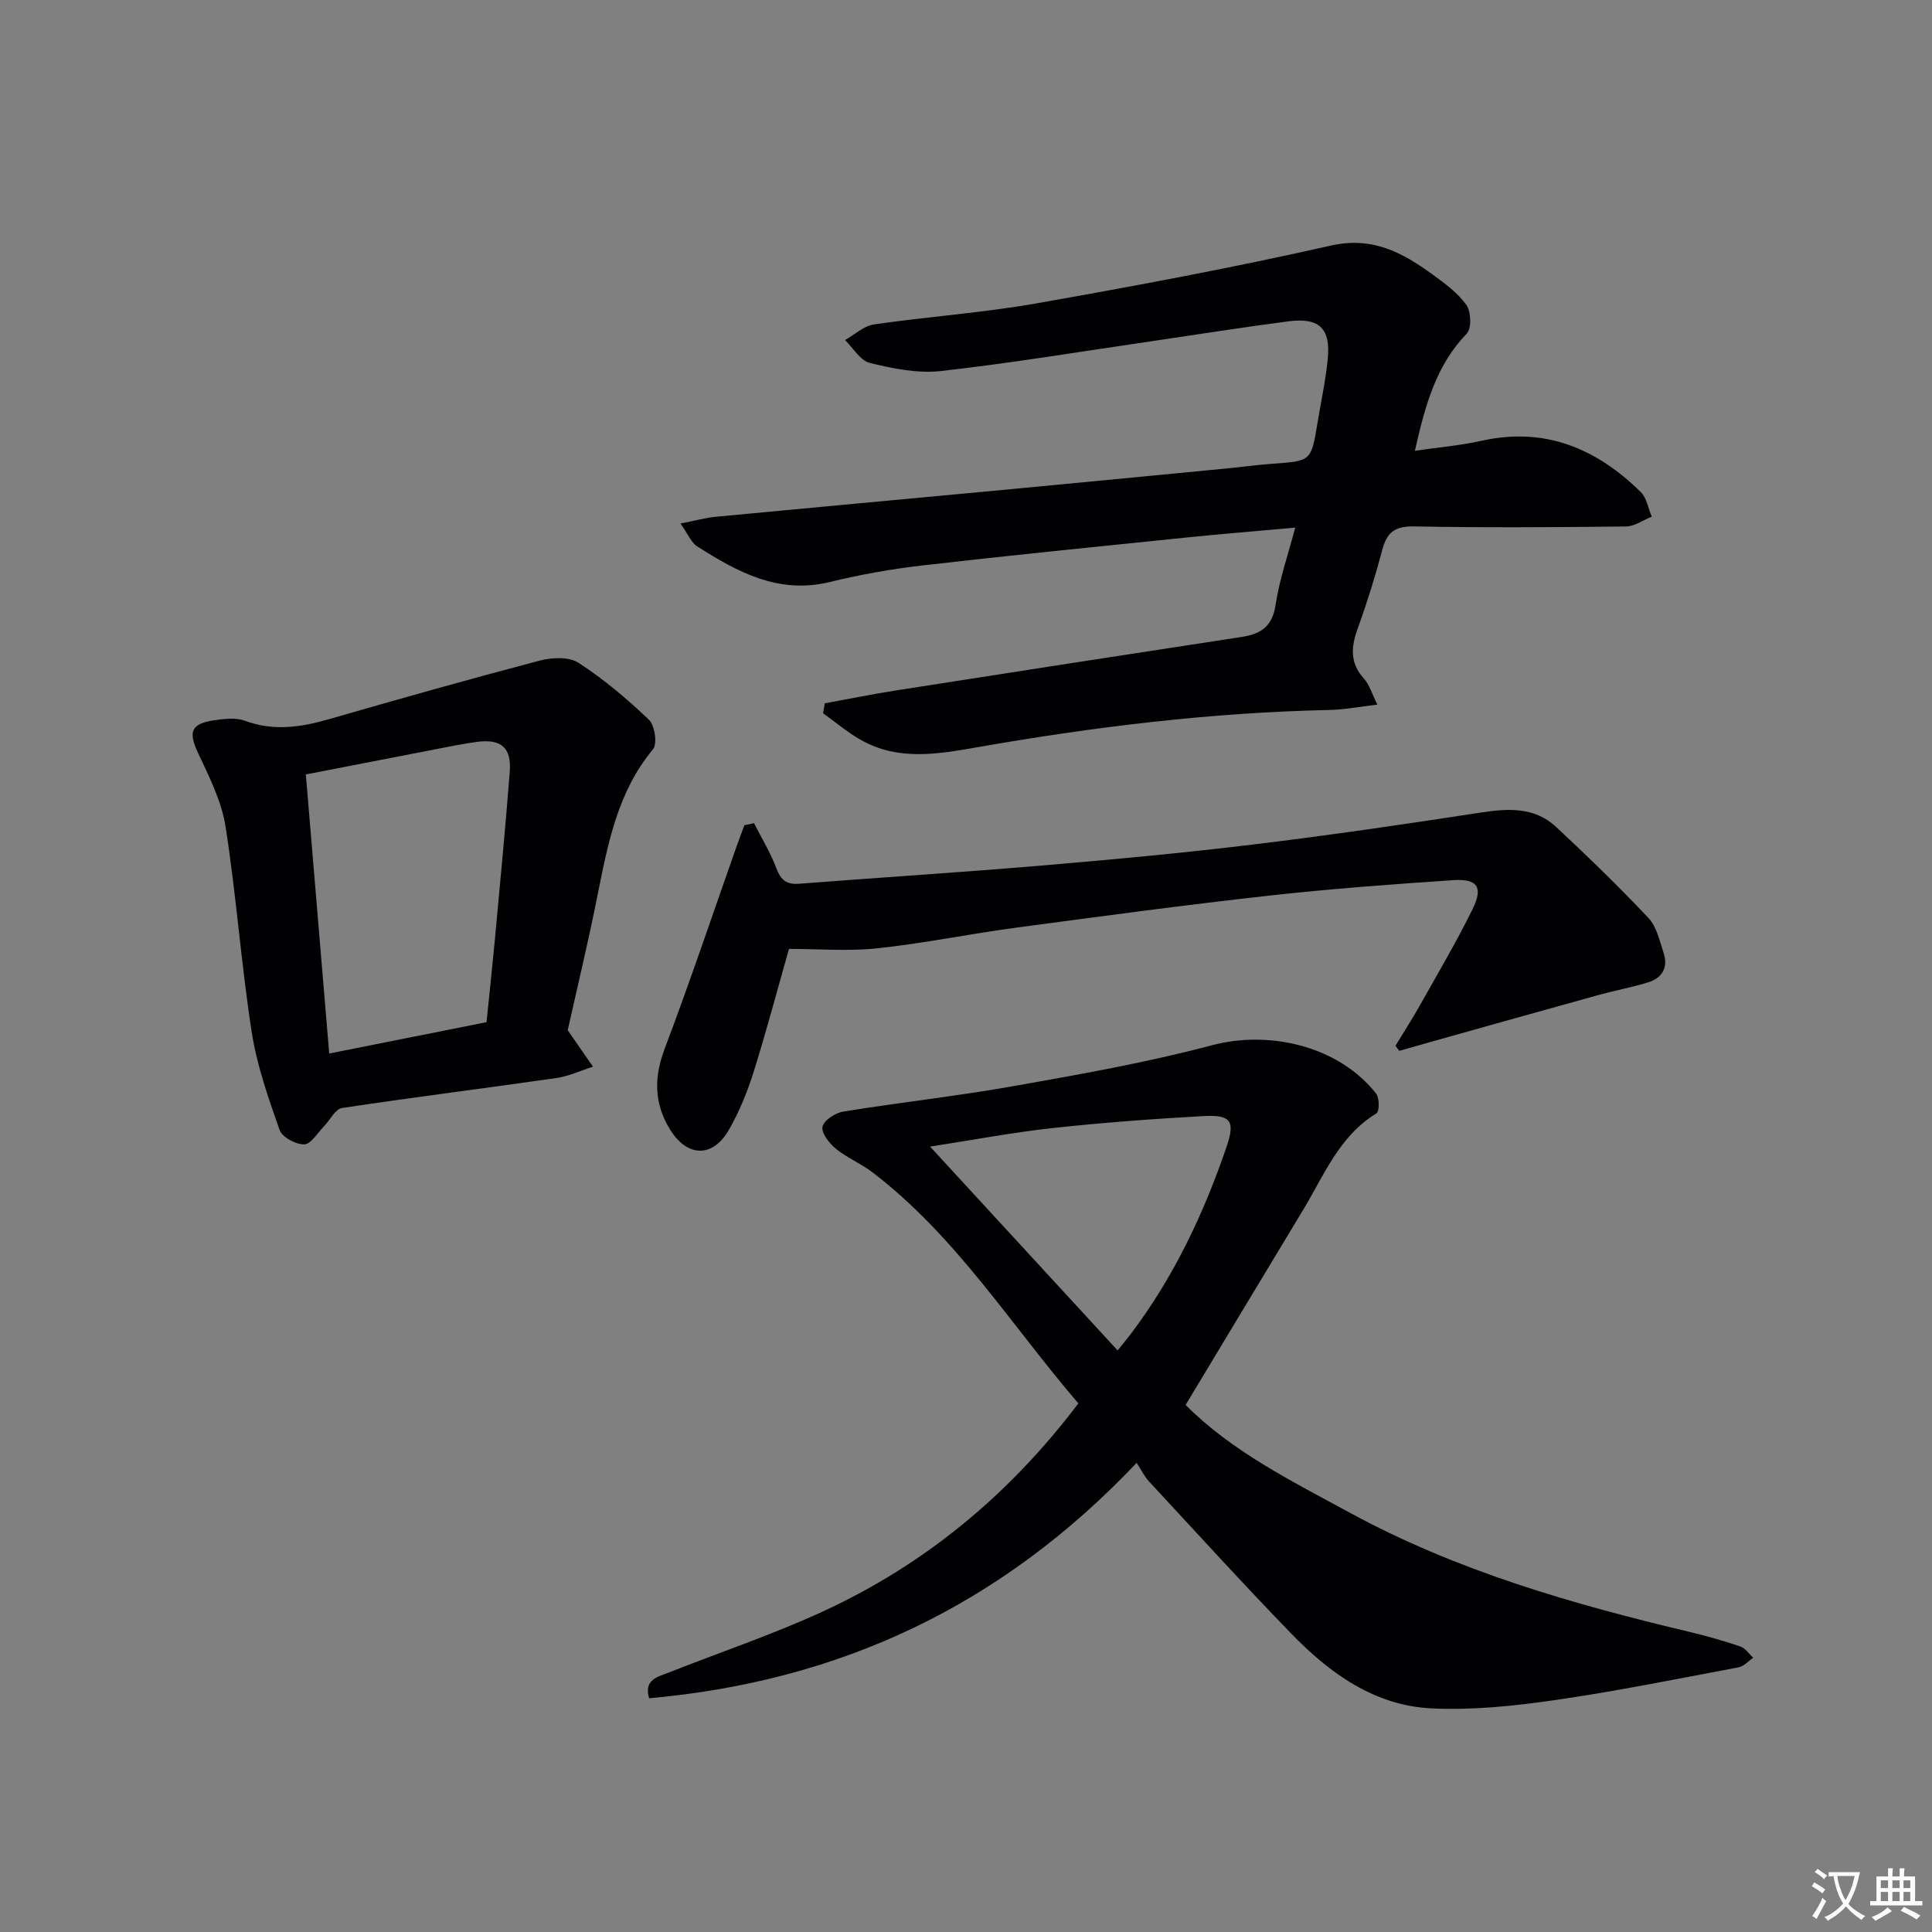
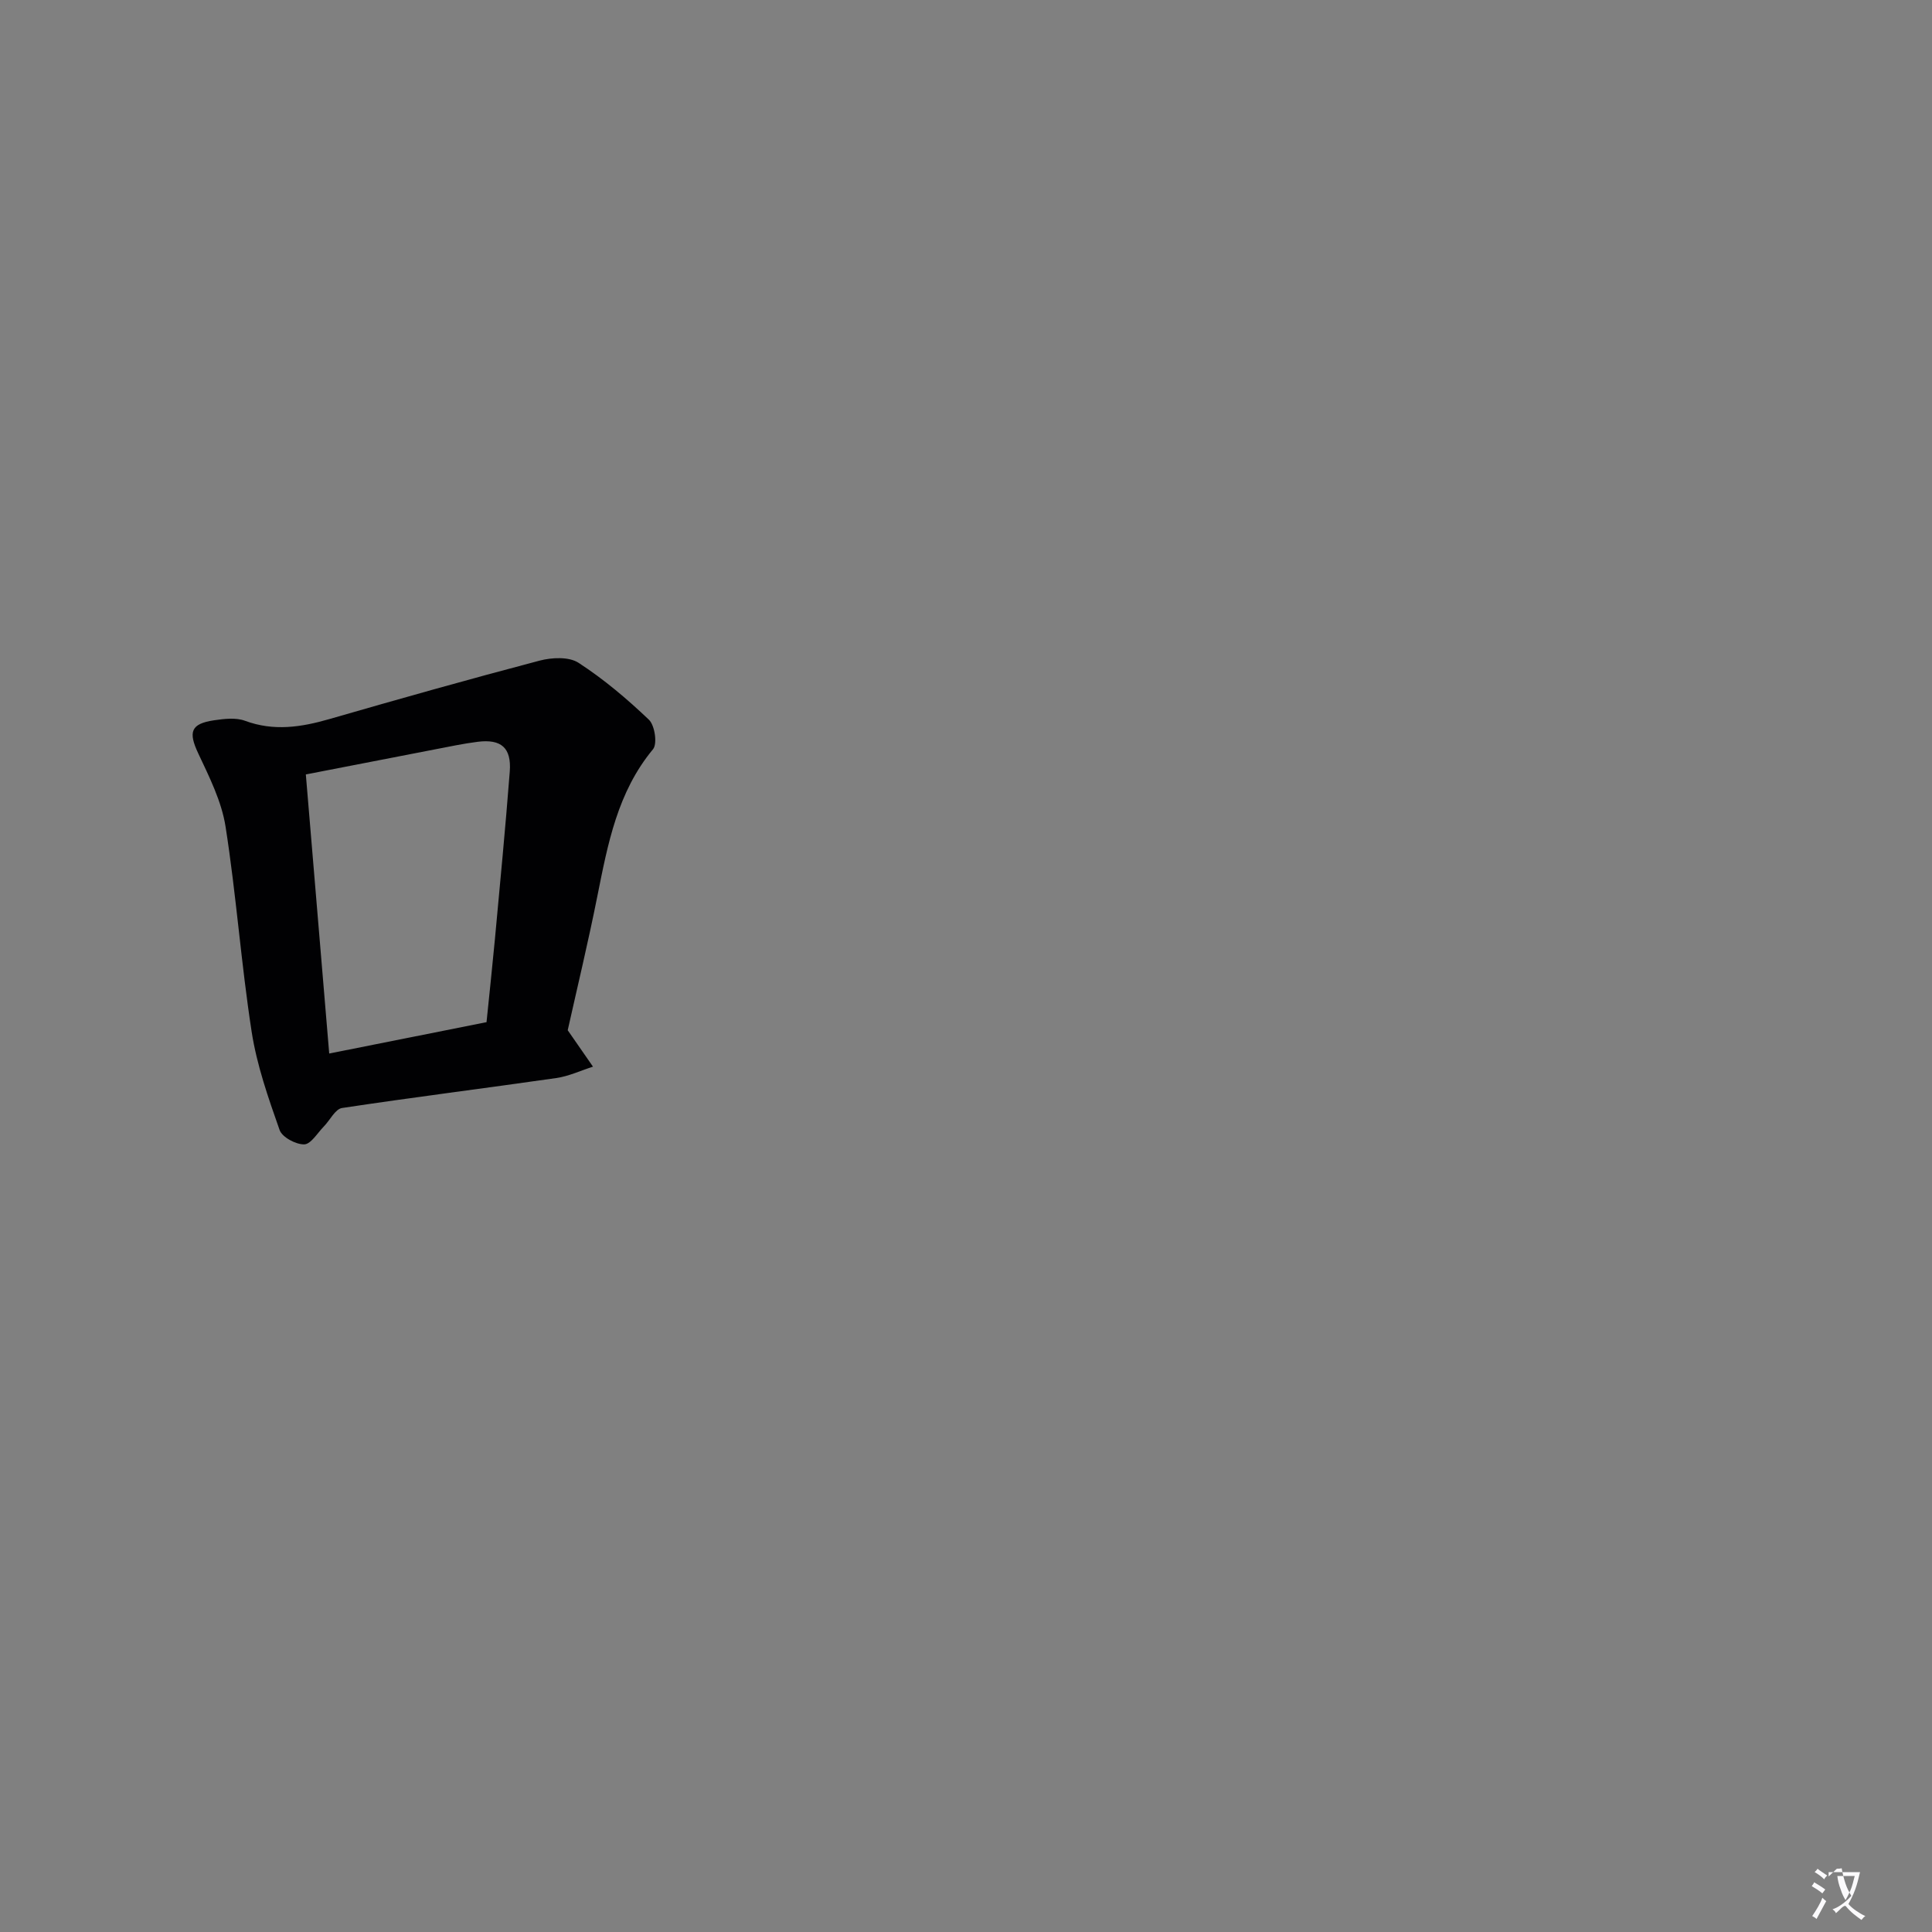
<svg xmlns="http://www.w3.org/2000/svg" enable-background="new 0 0 400 400" viewBox="0 0 400 400">
  <rect x="0" y="0" width="400" height="400" fill="#808080" stroke="none" />
-   <path d="m377.9 391.2c-.2.3-.4.5-.6.8-.7-.6-1.4-1-2.2-1.5.2-.3.4-.5.5-.8.6.4 1.4.8 2.3 1.5zm-1.8 6.1c-.2-.2-.5-.4-.9-.6.4-.6.8-1.2 1.2-1.9s.7-1.3.9-1.9c.3.3.5.5.8.7-.7 1.3-1.4 2.6-2 3.7zm2.2-9c-.3.3-.5.5-.6.8-.6-.6-1.3-1.1-2-1.5.3-.3.5-.5.6-.7.6.5 1.3.9 2 1.4zm.3.2v-.9h2 4.5c-.3 1.3-.6 2.5-1 3.6s-.9 2.1-1.4 3c.4.5 1 1 1.6 1.4s1.2.8 1.9 1.1c-.3.2-.5.4-.8.8-.4-.3-1-.7-1.6-1.2s-1.2-1.1-1.6-1.6c-.5.6-1.1 1.1-1.7 1.6s-1.4.9-2.1 1.4c-.1-.3-.3-.5-.7-.8.6-.2 1.2-.5 1.9-1s1.4-1.1 2-1.8c-.5-.8-.9-1.6-1.2-2.5s-.6-2-.8-3.2c-.4.1-.7.1-1 .1zm2.5 2.7c.3 1 .7 1.7 1 2.2.3-.5.6-1.1 1-2s.6-1.9.9-3h-3.2-.4c.1.9.3 1.8.7 2.8z" fill="#fbfafc" />
-   <path d="m396.5 388.5v1.5 3.6h1.5v.9c-.4 0-1 0-1.7 0h-7.9c-.5 0-.9 0-1.2 0v-.9h1.3v-3.5c0-.7 0-1.2 0-1.6h2.4c0-.8 0-1.4 0-1.7h1c0 .3-.1.8-.1 1.7h1.5c0-.8 0-1.4 0-1.7h1c0 .3-.1.9-.1 1.7zm-8.2 9.2c-.2-.3-.5-.5-.8-.8.8-.3 1.4-.6 1.9-.9s1-.7 1.4-1.1c.3.3.6.5.9.8-1.6 1-2.8 1.6-3.4 2zm2.6-6.8v-1.6h-1.5v1.6zm0 2.7v-1.9h-1.5v1.9zm2.4-2.7v-1.6h-1.5v1.6zm0 2.7v-1.9h-1.5v1.9zm.2 2 .7-.8c.4.2.9.5 1.6.8s1.3.7 1.8 1c-.3.3-.5.5-.8.8-.4-.3-1.5-1-3.3-1.8zm2-4.7v-1.6h-1.4v1.6zm0 2.7v-1.9h-1.4v1.9z" fill="#fbfafc" />
+   <path d="m377.9 391.2c-.2.3-.4.5-.6.8-.7-.6-1.4-1-2.2-1.5.2-.3.4-.5.5-.8.6.4 1.4.8 2.3 1.5zm-1.8 6.1c-.2-.2-.5-.4-.9-.6.4-.6.8-1.2 1.2-1.9s.7-1.3.9-1.9c.3.3.5.5.8.7-.7 1.3-1.4 2.6-2 3.7zm2.2-9c-.3.3-.5.5-.6.8-.6-.6-1.3-1.1-2-1.5.3-.3.5-.5.6-.7.6.5 1.3.9 2 1.4zm.3.2v-.9h2 4.5c-.3 1.3-.6 2.5-1 3.6s-.9 2.1-1.4 3c.4.5 1 1 1.6 1.4s1.2.8 1.9 1.1c-.3.2-.5.4-.8.8-.4-.3-1-.7-1.6-1.2s-1.2-1.1-1.6-1.6s-1.4.9-2.1 1.4c-.1-.3-.3-.5-.7-.8.6-.2 1.2-.5 1.9-1s1.4-1.1 2-1.8c-.5-.8-.9-1.6-1.2-2.5s-.6-2-.8-3.2c-.4.1-.7.1-1 .1zm2.5 2.7c.3 1 .7 1.7 1 2.2.3-.5.6-1.1 1-2s.6-1.9.9-3h-3.2-.4c.1.9.3 1.8.7 2.8z" fill="#fbfafc" />
  <g fill="#010103">
-     <path d="m235.33 302.87c-28.2 29.77-61.61 45.22-100.94 48.74-1.15-3.9 1.83-4.44 4.15-5.36 10.64-4.21 21.53-7.86 31.91-12.65 21.05-9.71 38.49-24.11 52.81-43.04-13.96-16.27-25.37-34.69-42.69-47.89-2.36-1.8-5.22-2.96-7.51-4.83-1.36-1.12-3.04-3.24-2.77-4.56.26-1.32 2.65-2.87 4.3-3.14 11.78-1.91 23.67-3.21 35.42-5.3 13.7-2.43 27.46-4.86 40.9-8.43 12.01-3.19 26.34.23 34.01 10.02.7.89.68 3.7.06 4.08-7.74 4.72-10.86 12.85-15.22 20.05-8.07 13.35-16.1 26.72-24.29 40.32 9.53 9.6 21.92 15.74 34.01 22.32 22.1 12.02 46.02 18.89 70.32 24.67 3.54.84 7.06 1.84 10.51 3.01 1.04.35 1.79 1.53 2.68 2.34-1 .68-1.93 1.77-3.02 1.98-12.71 2.39-25.41 4.97-38.2 6.81-8.34 1.21-16.88 2.08-25.27 1.7-11.93-.54-21.23-7.3-29.25-15.58-9.96-10.28-19.59-20.87-29.32-31.37-.92-.95-1.5-2.2-2.6-3.89zm-3.94-23.28c1.22-1.52 1.95-2.37 2.62-3.27 8.93-11.76 15.15-24.9 19.91-38.81 1.82-5.32 1.04-6.76-4.71-6.44-10.44.58-20.87 1.35-31.26 2.48-8.29.91-16.51 2.47-25.39 3.84 13.26 14.41 25.91 28.15 38.83 42.2z" />
-     <path d="m268.16 109.24c-7.83.71-15.06 1.28-22.27 2.02-18.34 1.88-36.69 3.71-55 5.82-6.42.74-12.83 1.89-19.1 3.42-10.61 2.59-19.11-2.07-27.46-7.39-1.23-.78-1.86-2.49-3.44-4.72 3.12-.61 5.25-1.21 7.42-1.41 19.18-1.83 38.37-3.58 57.55-5.38 16.21-1.53 32.41-3.09 48.61-4.66 2.97-.29 5.93-.71 8.91-.92 8.08-.57 8.08-.54 9.38-8.38.73-4.42 1.69-8.81 2.13-13.25.64-6.4-1.71-8.69-8.14-7.86-9.38 1.21-18.72 2.71-28.08 4.08-14.62 2.13-29.21 4.56-43.88 6.21-4.79.54-9.91-.52-14.69-1.67-1.98-.48-3.45-3.1-5.15-4.74 1.99-1.12 3.89-2.94 6-3.24 11.17-1.63 22.48-2.4 33.58-4.35 20.4-3.6 40.78-7.4 60.98-11.97 8.68-1.96 14.85 1.45 21.11 6 2.54 1.85 5.21 3.79 6.98 6.29.98 1.38 1.1 4.86.08 5.92-6.33 6.56-8.6 14.75-10.74 24.27 4.9-.72 9.41-1.09 13.8-2.07 13.13-2.93 23.8 1.59 32.97 10.62 1.23 1.21 1.53 3.37 2.27 5.09-1.78.71-3.55 2.01-5.34 2.03-14.66.17-29.32.26-43.97-.01-3.93-.07-5.55 1.3-6.49 4.87-1.44 5.44-3.12 10.84-5.04 16.14-1.4 3.84-1.75 7.19 1.24 10.49 1.15 1.27 1.65 3.11 2.79 5.39-3.78.44-6.84 1.05-9.92 1.11-24.47.52-48.68 3.48-72.75 7.69-8.24 1.44-16.48 2.94-24.29-1.5-2.75-1.56-5.21-3.65-7.8-5.5.12-.69.23-1.38.35-2.07 4.87-.89 9.72-1.87 14.61-2.64 23.92-3.75 47.84-7.46 71.77-11.11 3.98-.61 6.29-2.21 6.96-6.64.78-5.21 2.55-10.25 4.06-15.98z" />
    <path d="m117.54 213.3c2.18 3.14 3.71 5.34 5.23 7.54-2.53.81-5.02 1.99-7.61 2.36-14.77 2.12-29.58 3.97-44.34 6.2-1.41.21-2.49 2.51-3.76 3.81-1.33 1.35-2.69 3.69-4.08 3.72-1.74.03-4.56-1.48-5.09-2.97-2.34-6.65-4.72-13.43-5.79-20.36-2.18-14.09-3.19-28.36-5.4-42.45-.82-5.25-3.38-10.32-5.68-15.22-2.04-4.36-1.56-6.08 3.28-6.8 2.11-.31 4.52-.6 6.42.1 5.97 2.21 11.64 1.33 17.5-.36 14.47-4.18 28.96-8.27 43.52-12.1 2.52-.66 6.06-.83 8.03.45 5.23 3.39 10.07 7.49 14.59 11.8 1.21 1.16 1.77 4.98.84 6.1-7.36 8.87-9.35 19.58-11.51 30.35-1.91 9.59-4.2 19.1-6.15 27.83zm-49.38 4.82c11.27-2.25 21.93-4.37 32.57-6.49.63-6.22 1.22-11.67 1.73-17.12 1.07-11.58 2.19-23.16 3.08-34.75.38-4.93-1.76-6.79-6.63-6.18-2.96.37-5.88 1-8.81 1.56-8.9 1.72-17.8 3.46-26.78 5.2 1.62 19.41 3.2 38.25 4.84 57.78z" />
-     <path d="m156.11 170.43c1.58 3.11 3.42 6.12 4.64 9.36.92 2.43 2.11 3.39 4.71 3.18 16.74-1.3 33.49-2.35 50.22-3.77 14.57-1.23 29.13-2.58 43.65-4.34 15.81-1.91 31.58-4.22 47.33-6.64 5.67-.87 11.09-1.14 15.52 2.99 6.54 6.1 12.97 12.33 19.1 18.83 1.7 1.8 2.31 4.71 3.14 7.21 1.01 3.04-.26 5.25-3.26 6.16-3.32 1.01-6.76 1.65-10.11 2.57-11.64 3.22-23.26 6.49-34.89 9.75-2.15.6-4.3 1.23-6.45 1.84-.27-.35-.54-.7-.8-1.05 1.66-2.74 3.41-5.43 4.98-8.23 3.74-6.66 7.64-13.24 11-20.08 2.23-4.54 1.01-6.32-4.06-5.98-12.77.86-25.54 1.8-38.26 3.22-17.49 1.95-34.94 4.3-52.39 6.64-9.54 1.28-18.99 3.23-28.55 4.25-6.04.64-12.21.12-18.28.12-2.4 8.43-4.67 17.03-7.33 25.51-1.28 4.08-2.94 8.14-5.05 11.85-3.38 5.97-8.72 5.83-12.31-.07-3.25-5.34-3.29-10.71-1.04-16.64 5.22-13.81 9.92-27.81 14.83-41.73.54-1.52 1.11-3.02 1.67-4.53.66-.12 1.32-.27 1.99-.42z" />
  </g>
</svg>